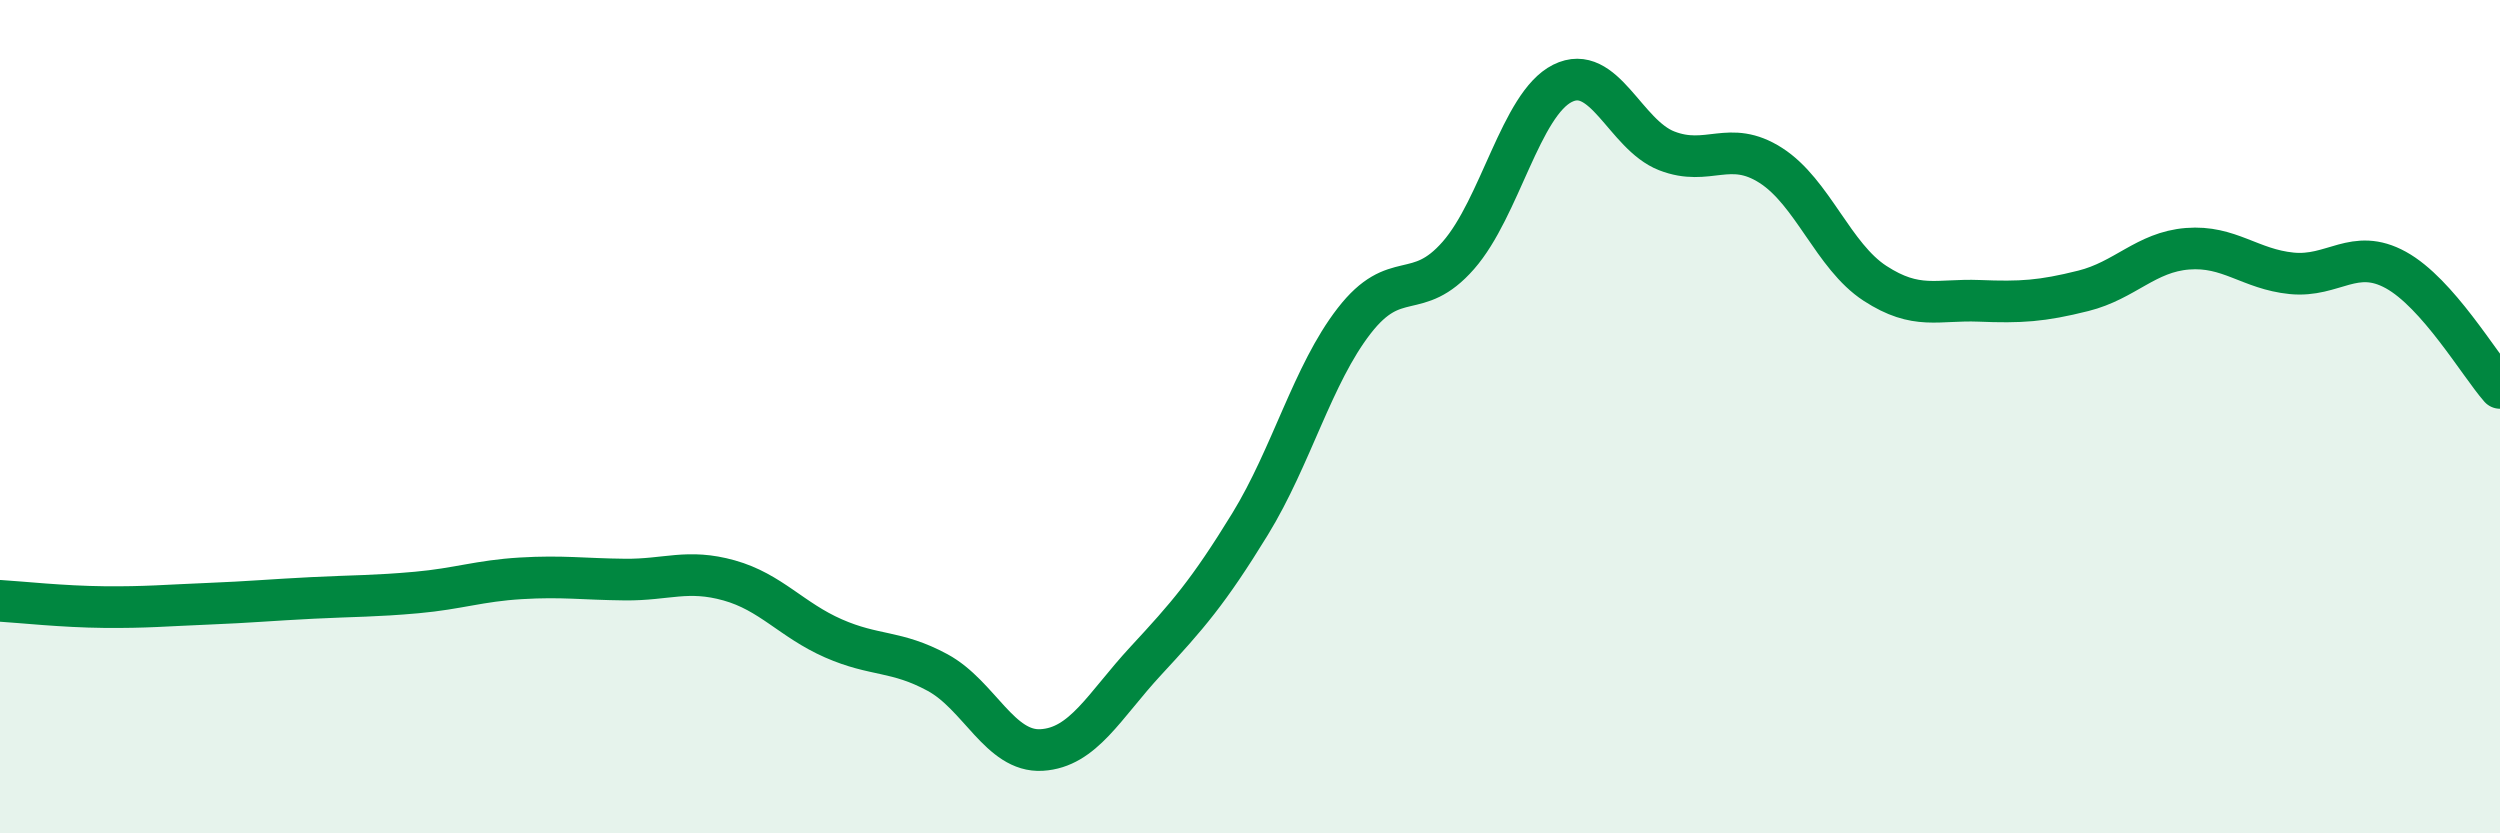
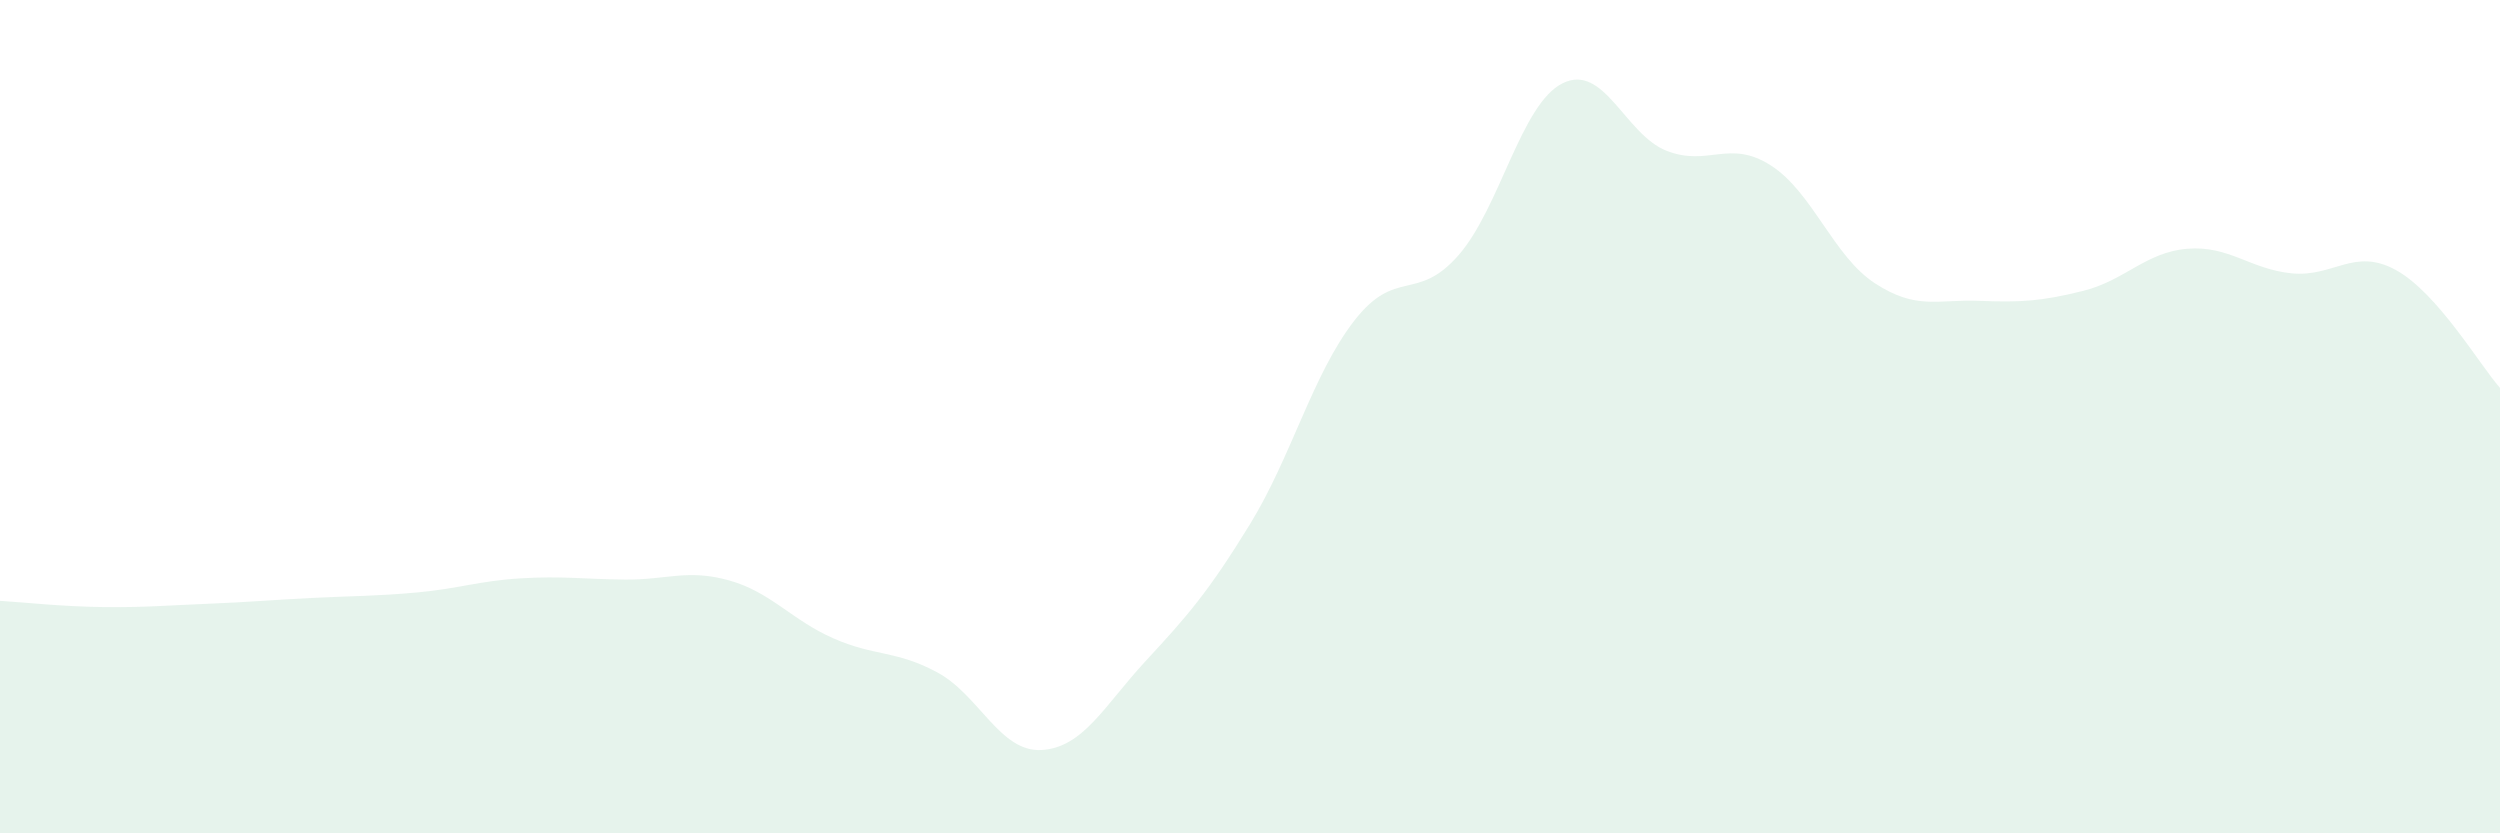
<svg xmlns="http://www.w3.org/2000/svg" width="60" height="20" viewBox="0 0 60 20">
  <path d="M 0,14.42 C 0.5,14.45 1.5,14.56 2.5,14.57 C 3.5,14.58 4,14.53 5,14.49 C 6,14.45 6.5,14.4 7.5,14.35 C 8.5,14.3 9,14.31 10,14.22 C 11,14.13 11.5,13.94 12.5,13.88 C 13.5,13.82 14,13.9 15,13.91 C 16,13.92 16.5,13.65 17.5,13.93 C 18.5,14.21 19,14.88 20,15.32 C 21,15.76 21.5,15.6 22.5,16.14 C 23.5,16.68 24,18.06 25,18 C 26,17.94 26.5,16.94 27.5,15.86 C 28.5,14.78 29,14.21 30,12.58 C 31,10.95 31.5,8.99 32.5,7.7 C 33.5,6.41 34,7.27 35,6.13 C 36,4.99 36.5,2.5 37.5,2 C 38.5,1.5 39,3.23 40,3.62 C 41,4.01 41.5,3.33 42.5,3.97 C 43.5,4.61 44,6.15 45,6.8 C 46,7.45 46.5,7.18 47.5,7.22 C 48.5,7.26 49,7.23 50,6.98 C 51,6.73 51.5,6.05 52.5,5.97 C 53.5,5.89 54,6.46 55,6.56 C 56,6.66 56.5,5.93 57.5,6.48 C 58.5,7.03 59.5,8.74 60,9.31L60 20L0 20Z" fill="#008740" opacity="0.1" stroke-linecap="round" stroke-linejoin="round" />
-   <path d="M 0,14.42 C 0.5,14.45 1.5,14.56 2.5,14.57 C 3.5,14.58 4,14.53 5,14.49 C 6,14.45 6.5,14.4 7.5,14.35 C 8.5,14.3 9,14.31 10,14.22 C 11,14.13 11.5,13.94 12.5,13.88 C 13.5,13.82 14,13.9 15,13.91 C 16,13.92 16.5,13.65 17.5,13.93 C 18.5,14.21 19,14.88 20,15.32 C 21,15.76 21.5,15.6 22.5,16.14 C 23.5,16.68 24,18.06 25,18 C 26,17.94 26.5,16.94 27.5,15.86 C 28.5,14.78 29,14.21 30,12.58 C 31,10.95 31.5,8.99 32.5,7.7 C 33.5,6.41 34,7.27 35,6.13 C 36,4.99 36.5,2.5 37.5,2 C 38.5,1.5 39,3.23 40,3.62 C 41,4.01 41.5,3.33 42.5,3.97 C 43.5,4.61 44,6.15 45,6.8 C 46,7.45 46.5,7.18 47.5,7.22 C 48.5,7.26 49,7.23 50,6.98 C 51,6.73 51.5,6.05 52.5,5.97 C 53.5,5.89 54,6.46 55,6.56 C 56,6.66 56.5,5.93 57.5,6.48 C 58.5,7.03 59.5,8.74 60,9.31" stroke="#008740" stroke-width="1" fill="none" stroke-linecap="round" stroke-linejoin="round" />
</svg>